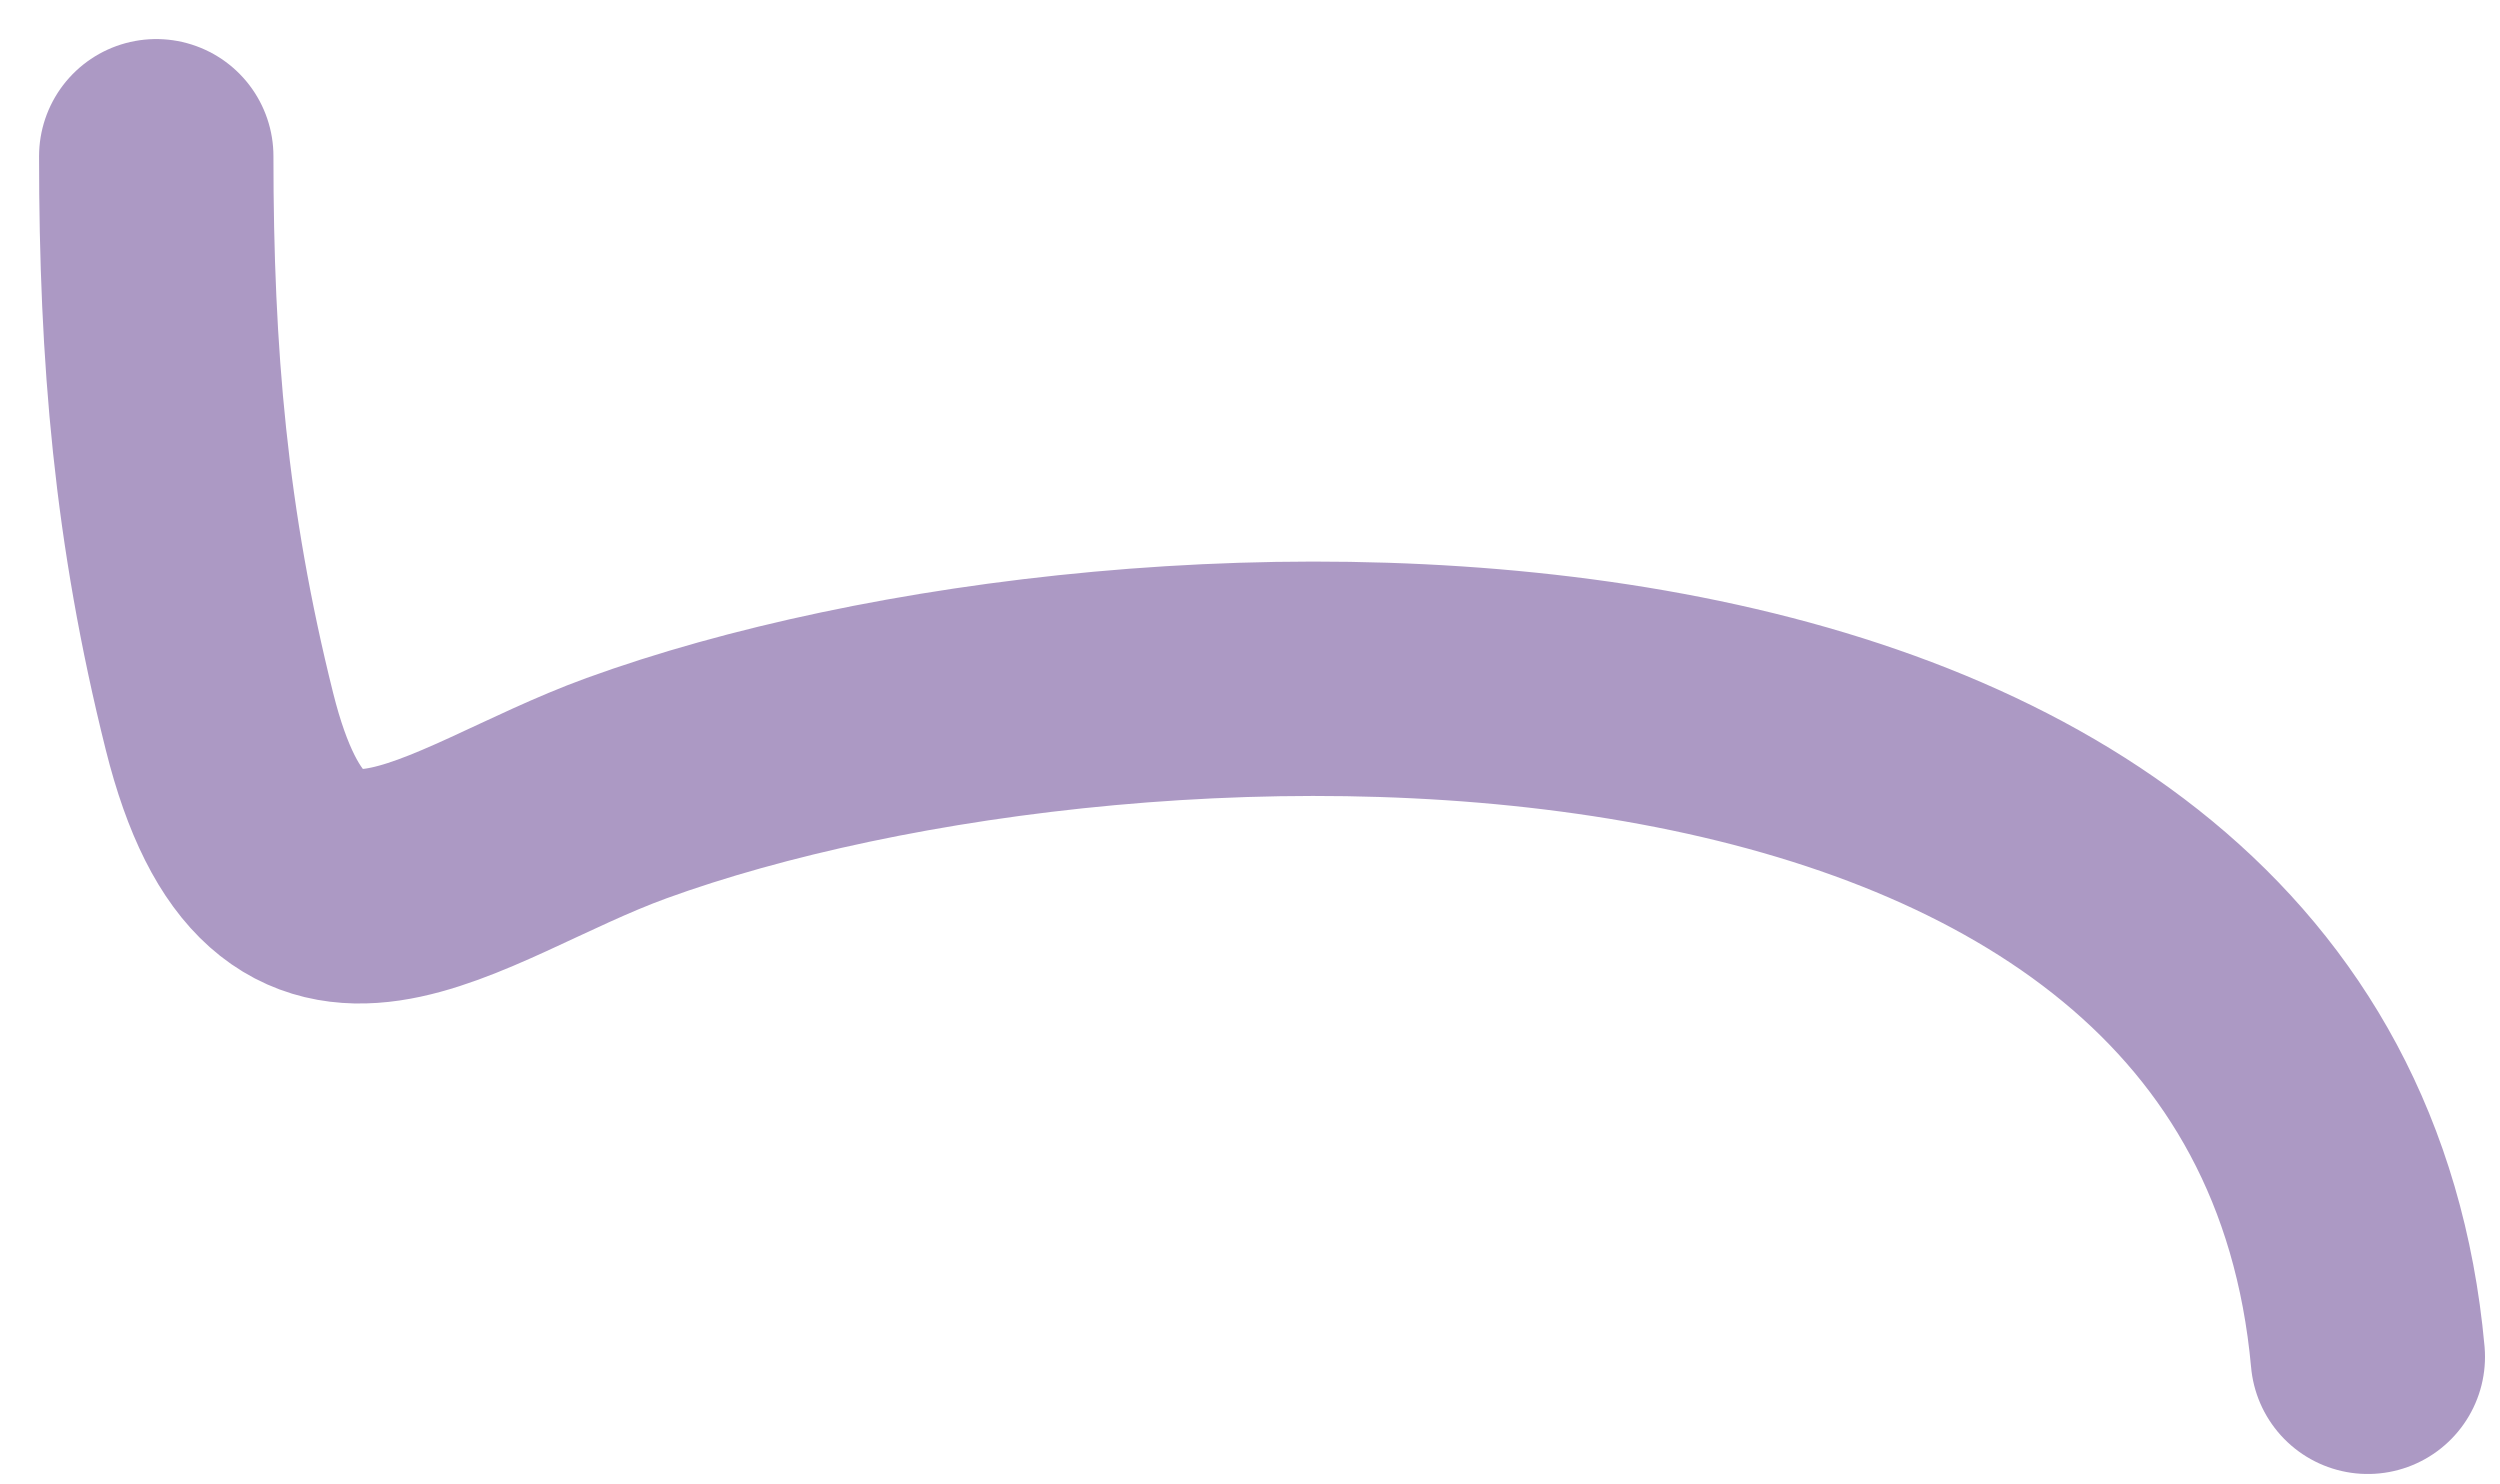
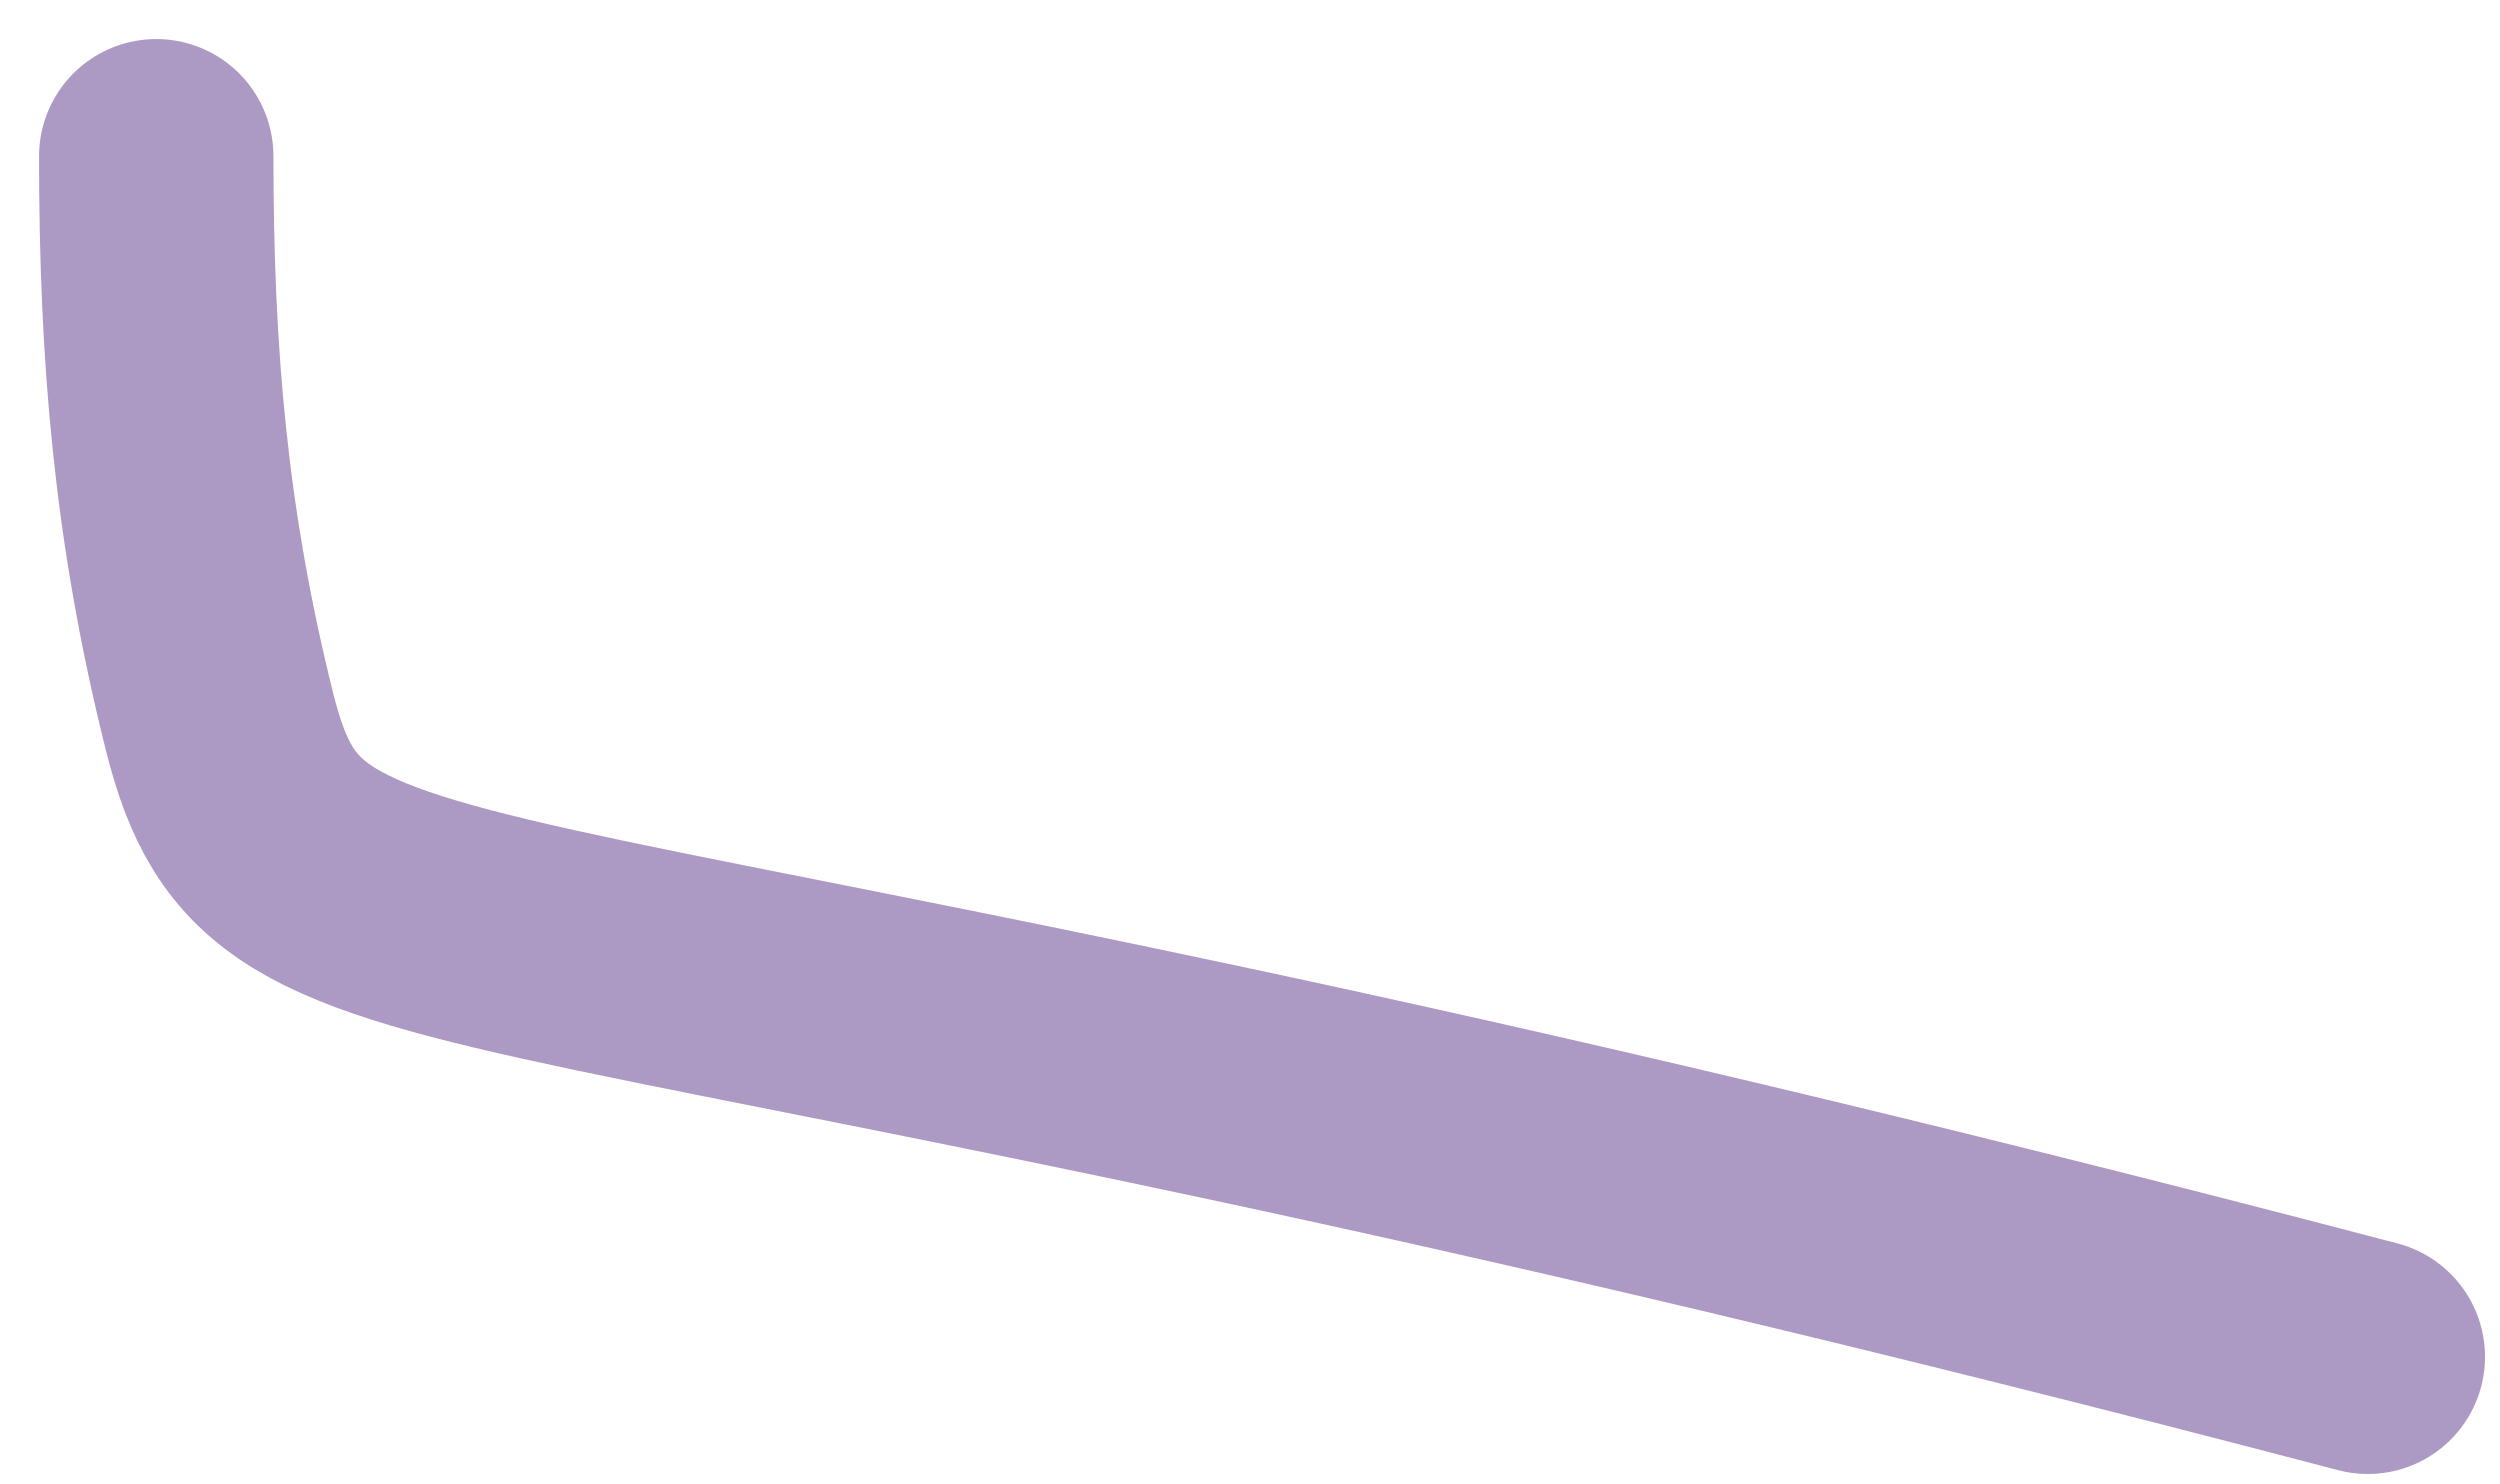
<svg xmlns="http://www.w3.org/2000/svg" width="32" height="19" viewBox="0 0 32 19" fill="none">
-   <path d="M30.308 17.367C29.397 7.34 14.561 7.71 8.021 10.088C5.74 10.917 3.709 12.835 2.809 9.234C2.185 6.738 2 4.55 2 2" stroke="#AC99C4" stroke-width="3" stroke-linecap="round" />
+   <path d="M30.308 17.367C5.74 10.917 3.709 12.835 2.809 9.234C2.185 6.738 2 4.55 2 2" stroke="#AC99C4" stroke-width="3" stroke-linecap="round" />
</svg>